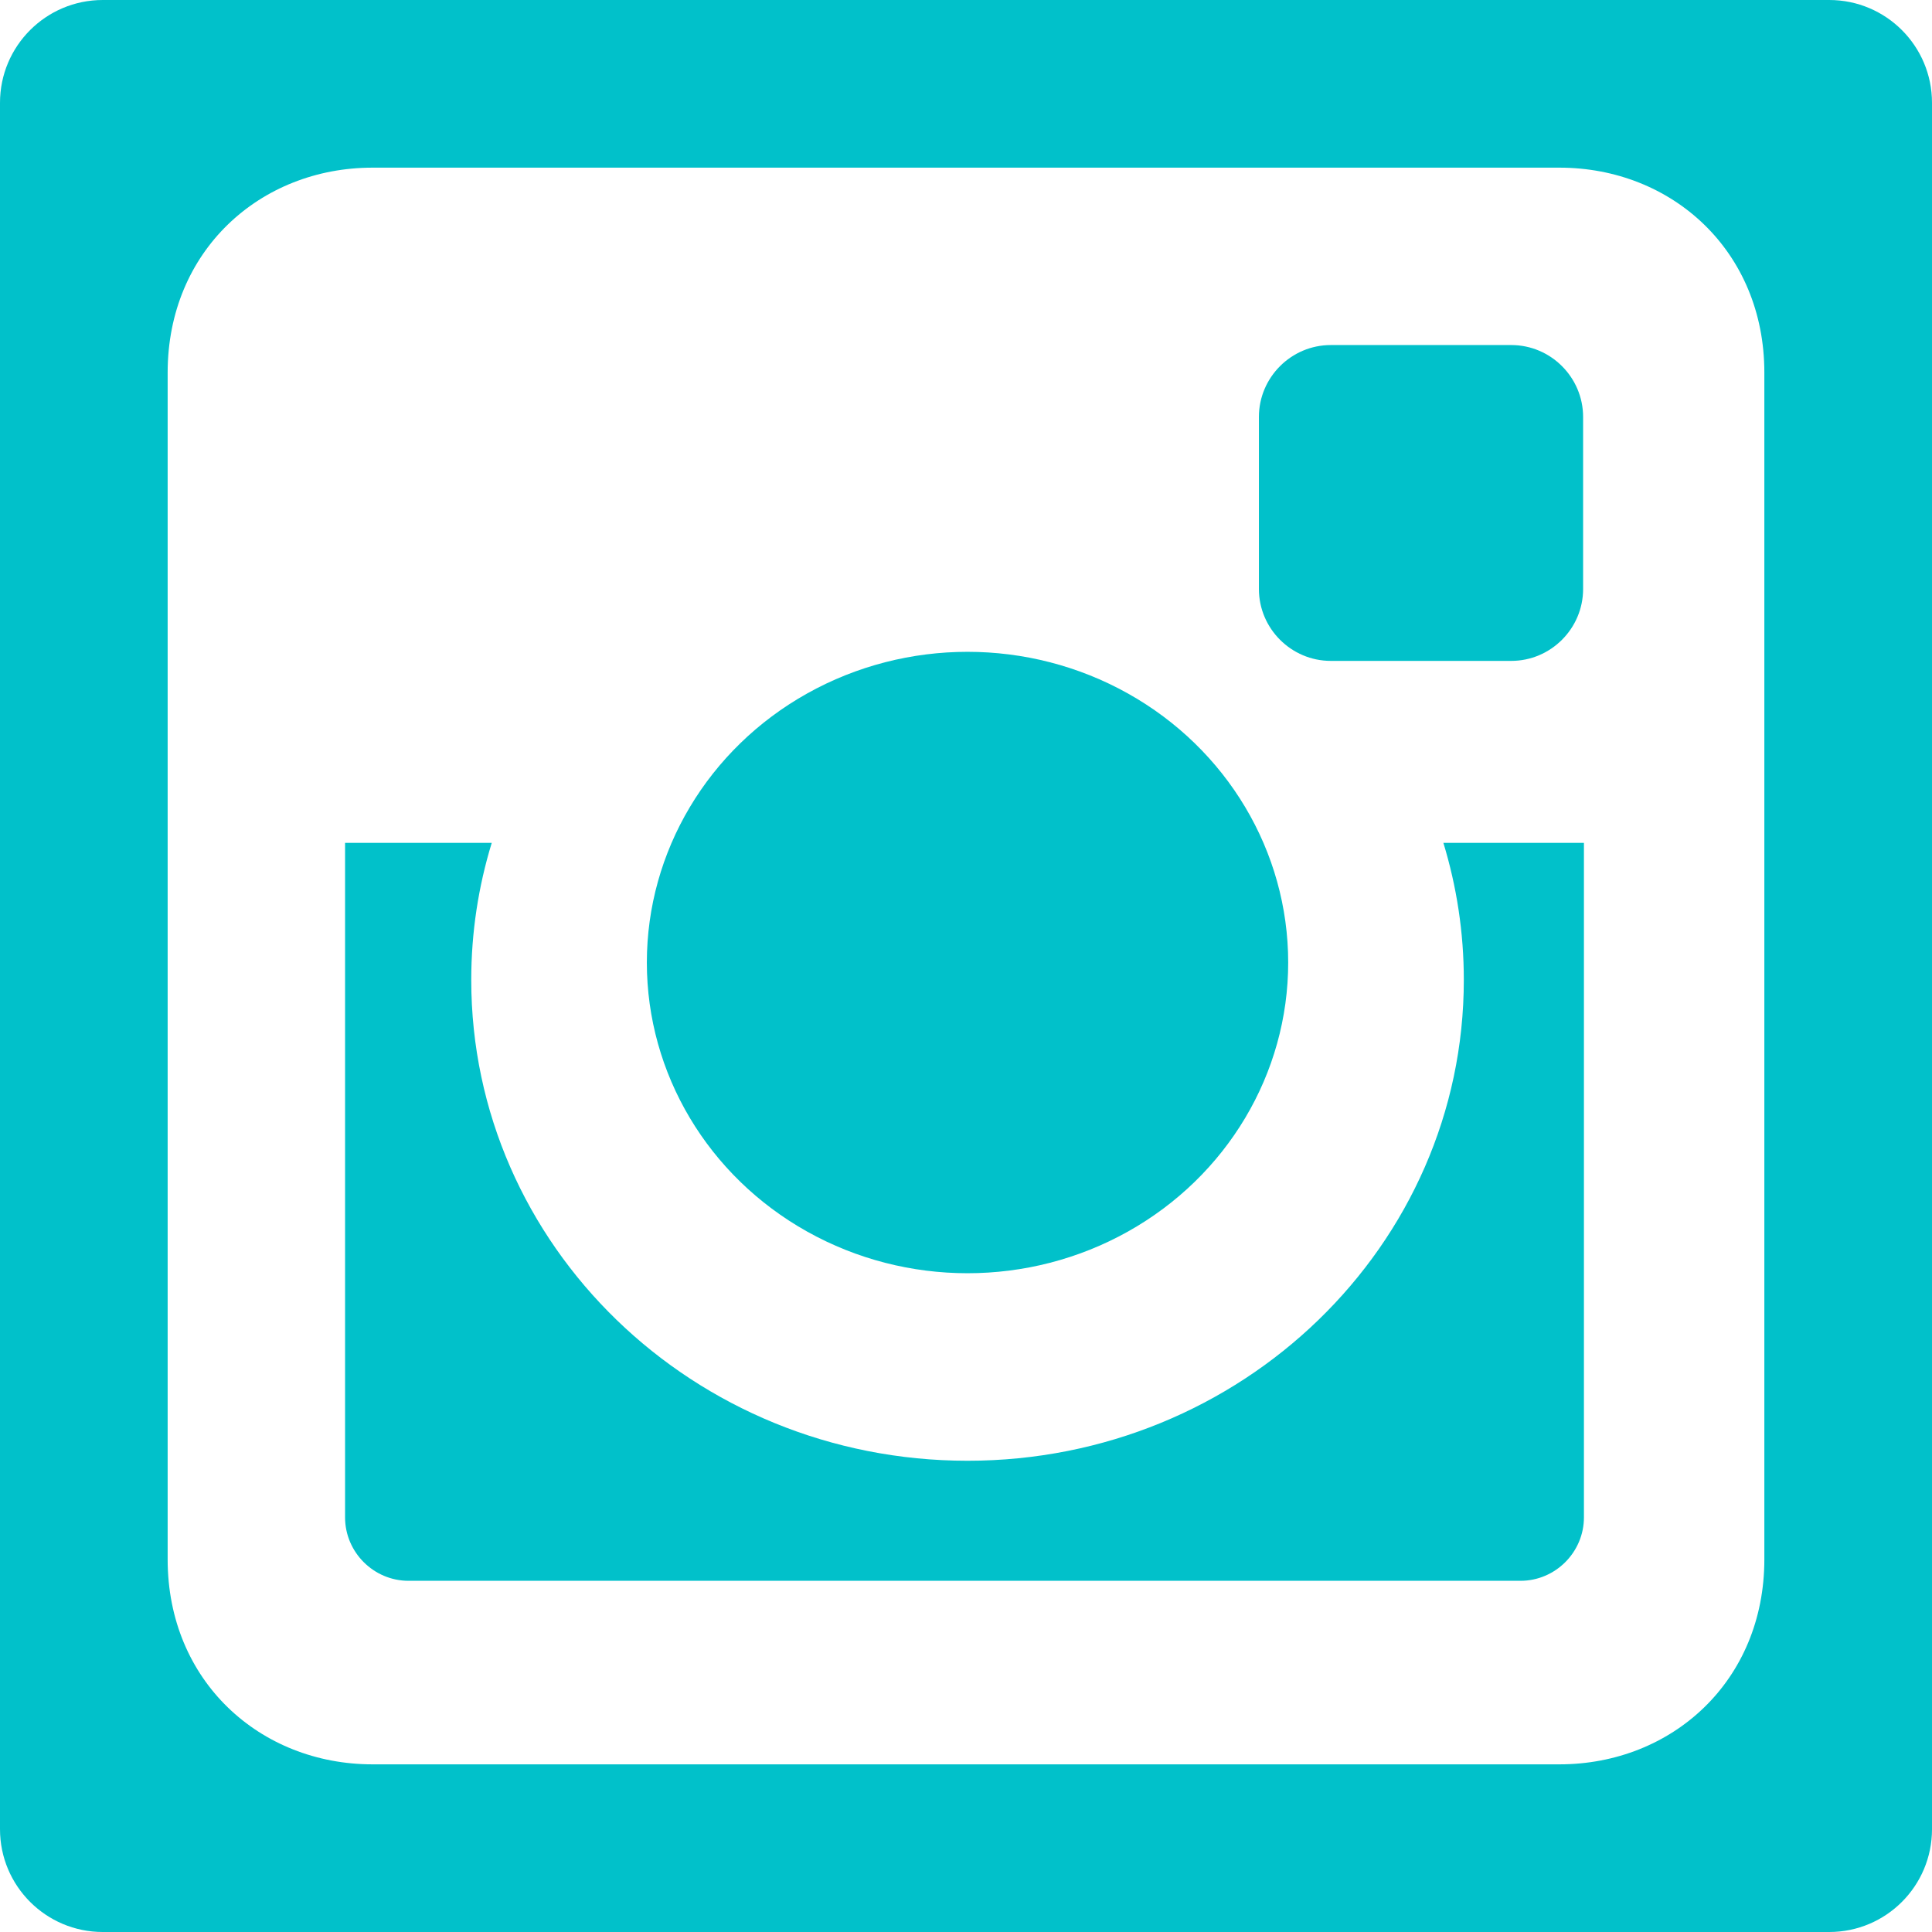
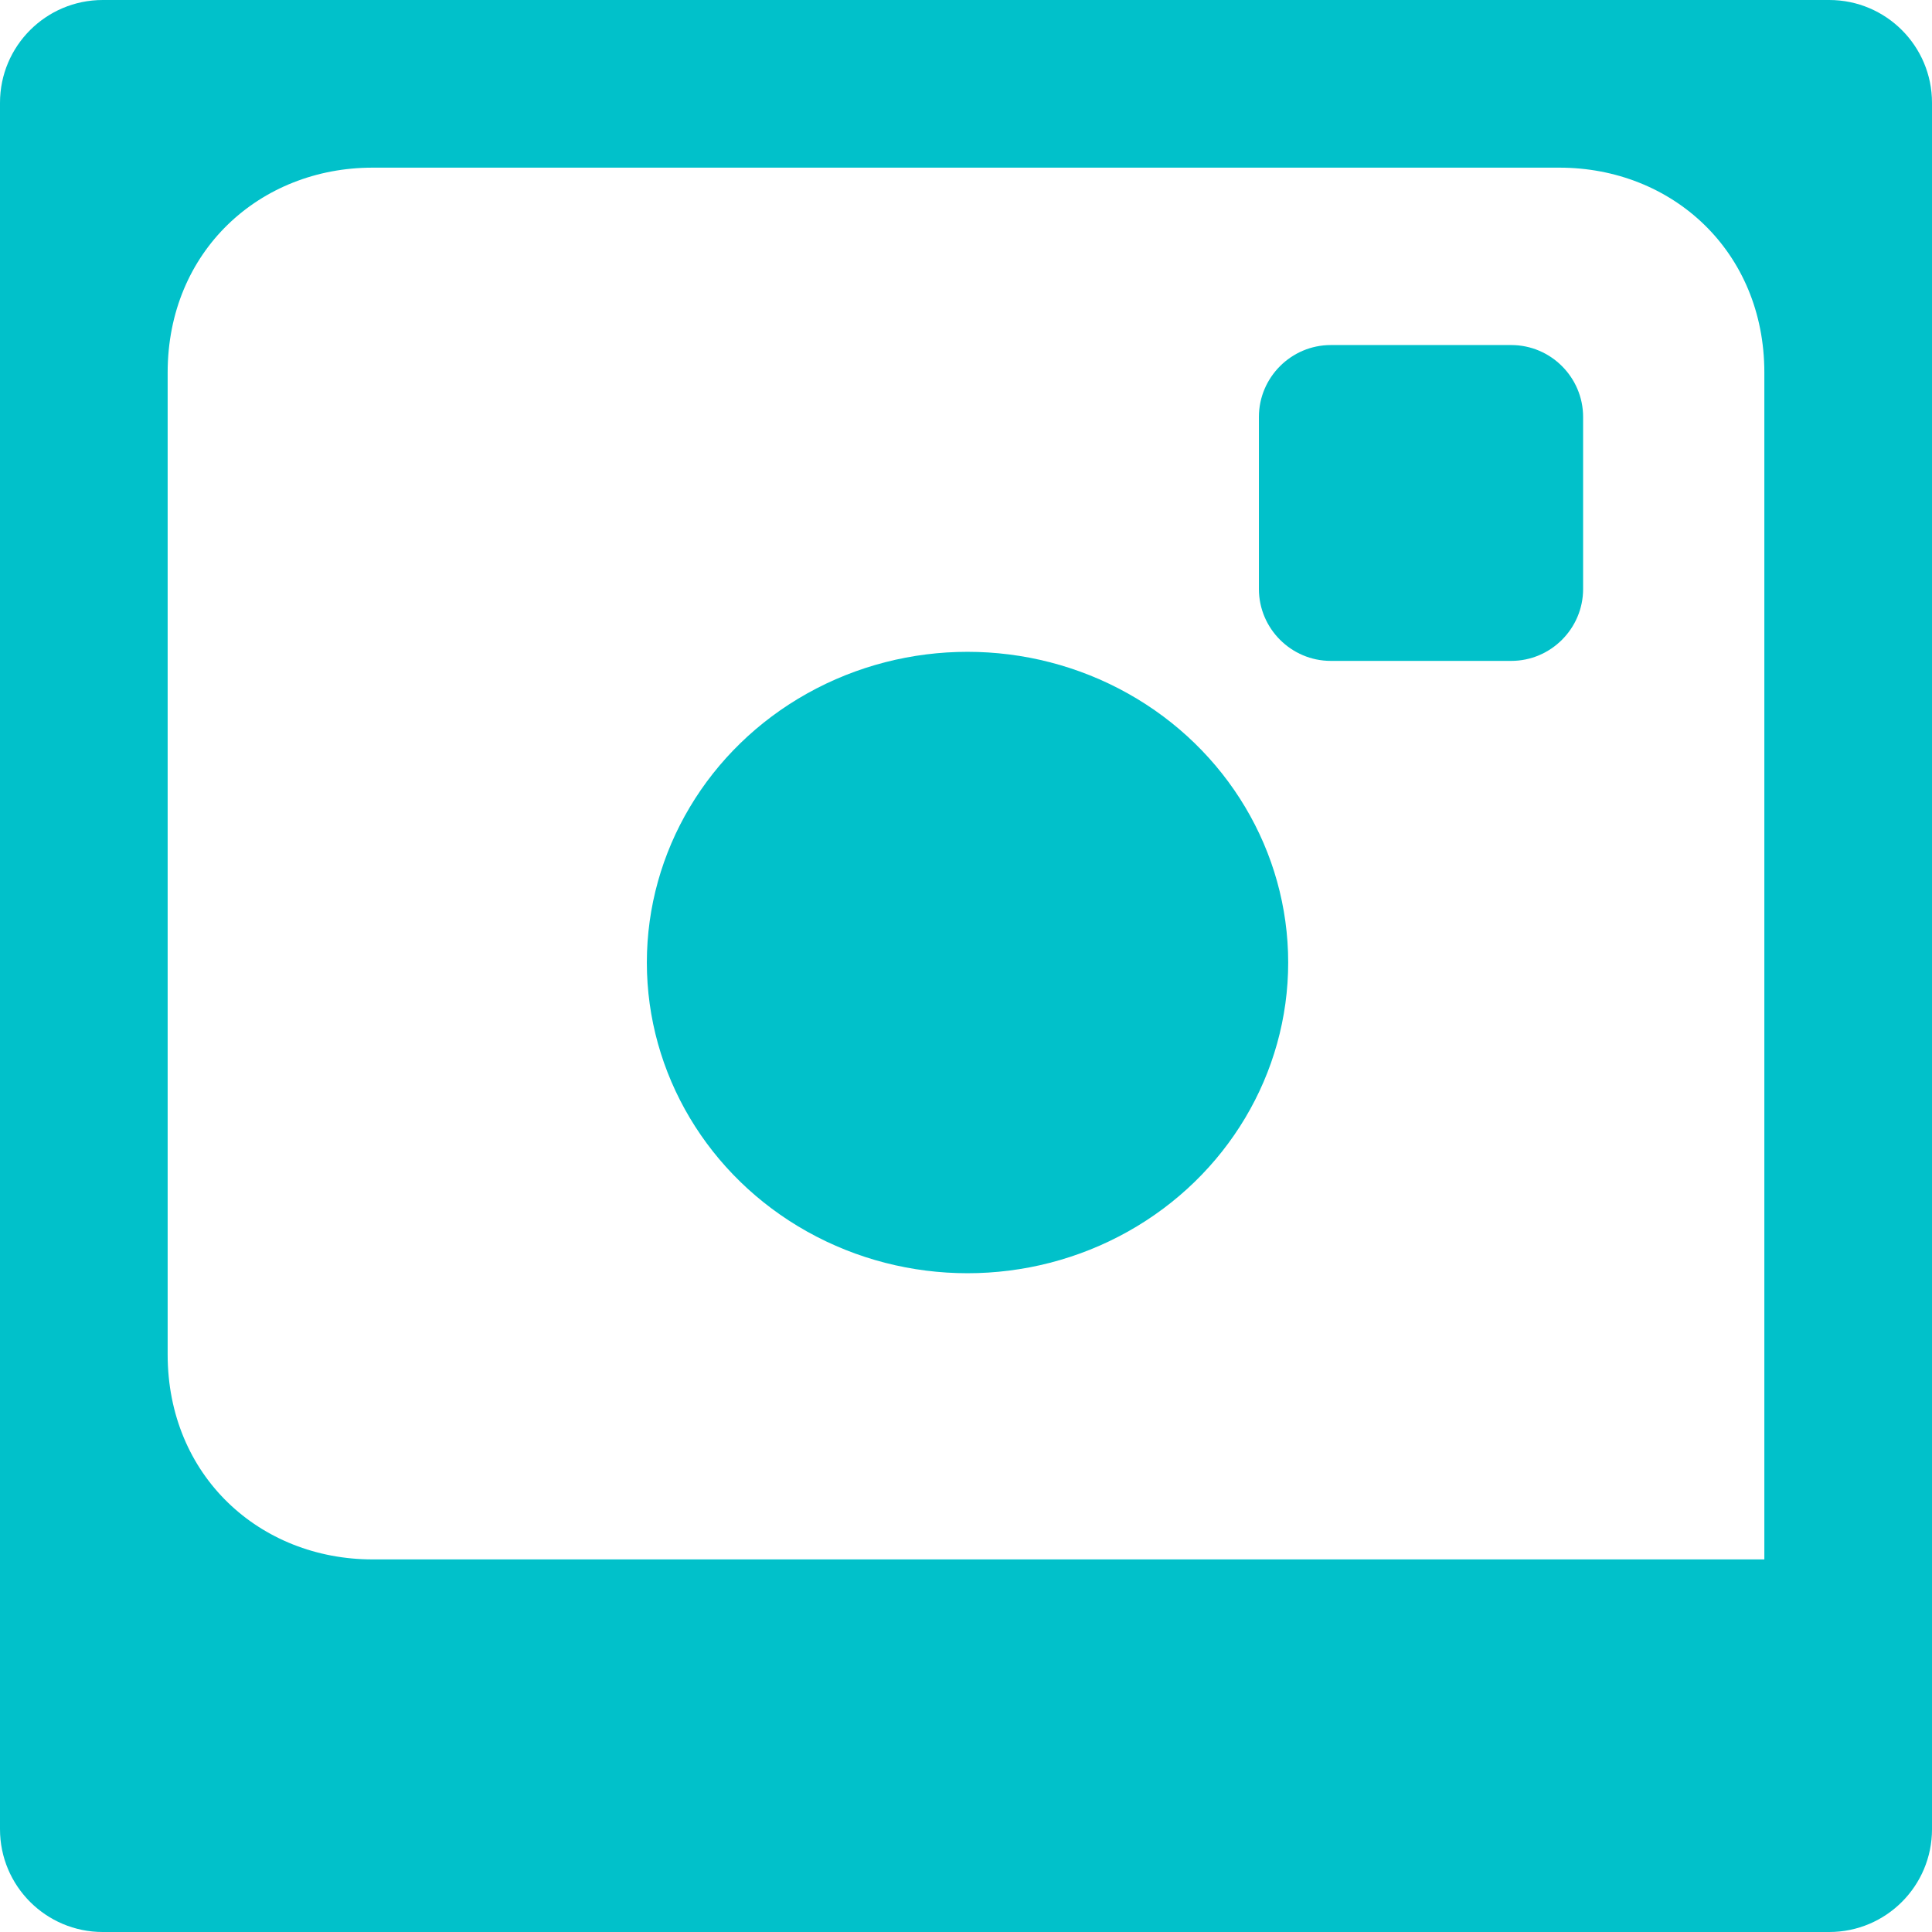
<svg xmlns="http://www.w3.org/2000/svg" id="Capa_1" x="0px" y="0px" width="512px" height="512px" viewBox="0 0 94 94" style="enable-background:new 0 0 94 94;" xml:space="preserve" class="">
  <g>
    <g>
      <g>
        <path d="M64.748,32.155h8.781c1.923,0,3.496-1.574,3.496-3.498v-8.371c0-1.925-1.573-3.498-3.496-3.498h-8.781 c-1.924,0-3.497,1.573-3.497,3.498v8.371C61.251,30.581,62.824,32.155,64.748,32.155z" data-original="#000000" class="active-path" data-old_color="#000000" fill="#01C1CA" />
        <ellipse cx="47.074" cy="46.831" rx="15.602" ry="15.117" data-original="#000000" class="active-path" data-old_color="#000000" fill="#01C1CA" />
-         <path d="M89,0H5C2.239,0,0,2.239,0,5v84c0,2.761,2.239,5,5,5h84c2.762,0,5-2.239,5-5V5C94,2.239,91.762,0,89,0z M85.843,75.872 c0,5.911-4.487,9.971-9.971,9.971H18.128c-5.484,0-9.971-4.06-9.971-9.971V18.128c0-5.911,4.486-9.971,9.971-9.971h57.744 c5.483,0,9.971,4.06,9.971,9.971V75.872z" data-original="#000000" class="active-path" data-old_color="#000000" fill="#01C1CA" />
-         <path d="M71.221,47.676c0,12.922-10.812,23.396-24.146,23.396c-13.336,0-24.147-10.475-24.147-23.396 c0-2.316,0.35-4.553,0.997-6.666h-7.136v32.815c0,1.698,1.391,3.088,3.089,3.088h54.099c1.697,0,3.088-1.39,3.088-3.088V41.01 h-6.838C70.871,43.123,71.221,45.359,71.221,47.676z" data-original="#000000" class="active-path" data-old_color="#000000" fill="#01C1CA" />
+         <path d="M89,0H5C2.239,0,0,2.239,0,5v84c0,2.761,2.239,5,5,5h84c2.762,0,5-2.239,5-5V5C94,2.239,91.762,0,89,0z M85.843,75.872 H18.128c-5.484,0-9.971-4.06-9.971-9.971V18.128c0-5.911,4.486-9.971,9.971-9.971h57.744 c5.483,0,9.971,4.06,9.971,9.971V75.872z" data-original="#000000" class="active-path" data-old_color="#000000" fill="#01C1CA" />
      </g>
    </g>
  </g>
</svg>